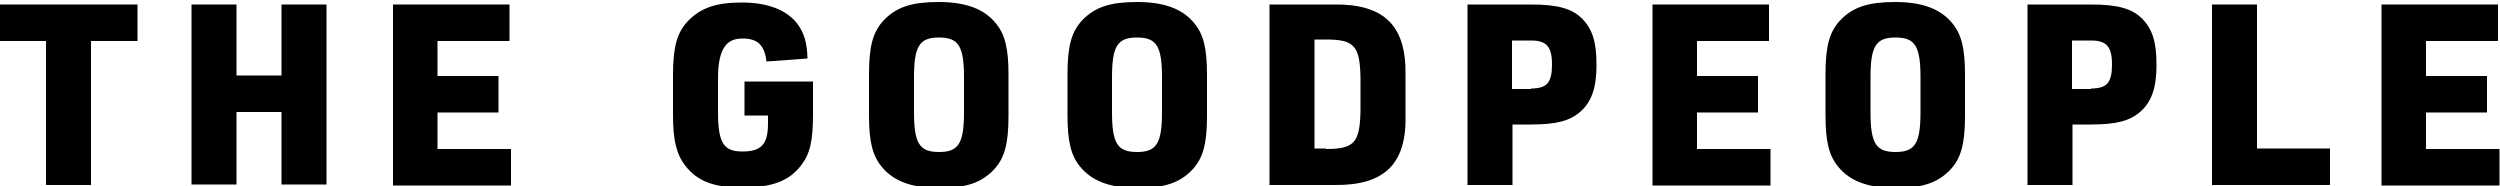
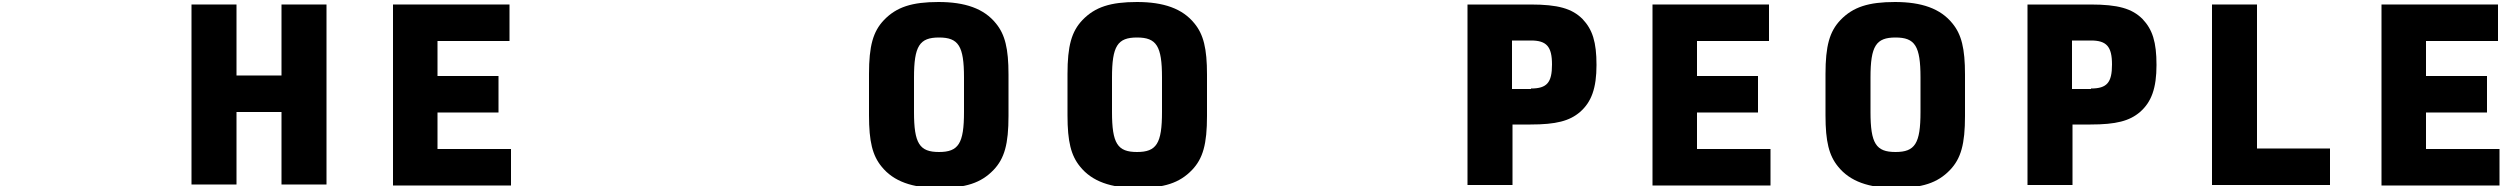
<svg xmlns="http://www.w3.org/2000/svg" viewBox="0 0 500 37.2" version="1.1">
  <g>
    <g id="Layer_1">
-       <path d="M149,16.3h13.6v6.5c0,5.4-.6,8-2.4,10.3-2.4,3.1-5.8,4.4-11.7,4.4s-9-1.3-11.4-4.3c-1.8-2.3-2.5-5.1-2.5-10.2v-8c0-5.6.8-8.5,3-10.8,2.5-2.6,5.6-3.7,10.7-3.7s9,1.4,11.2,4.3c1.3,1.8,1.9,3.6,2,6.9l-8.2.6c-.4-3.3-1.8-4.6-4.8-4.6s-4.9,1.7-4.9,8v6.6c0,6.3,1.1,8,4.9,8s5.1-1.5,5.1-5.6v-1.6h-4.7v-6.8h0Z" />
      <path d="M173.8,14.8c0-5.6.8-8.5,3-10.8,2.5-2.6,5.6-3.6,10.9-3.6s9.1,1.3,11.5,4.3c1.8,2.2,2.5,5,2.5,10.2v8.3c0,5.6-.8,8.5-3,10.8-2.5,2.6-5.6,3.6-10.9,3.6s-9.1-1.3-11.5-4.3c-1.8-2.2-2.5-5-2.5-10.2v-8.3ZM192.8,15.5c0-6.3-1.1-8-5-8s-5,1.7-5,8v6.9c0,6.3,1.1,8,5,8s5-1.7,5-8v-6.9Z" />
      <path d="M213.5,14.8c0-5.6.8-8.5,3-10.8,2.5-2.6,5.6-3.6,10.9-3.6s9.1,1.3,11.5,4.3c1.8,2.2,2.5,5,2.5,10.2v8.3c0,5.6-.8,8.5-3,10.8-2.5,2.6-5.6,3.6-10.9,3.6s-9.1-1.3-11.5-4.3c-1.8-2.2-2.5-5-2.5-10.2v-8.3ZM232.4,15.5c0-6.3-1.1-8-5-8s-5,1.7-5,8v6.9c0,6.3,1.1,8,5,8s5-1.7,5-8v-6.9Z" />
-       <path d="M253.9.9h13c10-.1,14.4,4.3,14.2,14.2v7.7c.3,9.9-4.1,14.3-14.2,14.2h-13V.9ZM265.2,29.8c5.7,0,6.8-1.3,6.9-7.8v-6.3c-.1-6.5-1.2-7.8-6.9-7.8h-2.3v21.8h2.3Z" />
      <path d="M302.5,37h-9V.9h12.6c5.5,0,8.3.8,10.4,2.9,2,2.1,2.8,4.6,2.8,9.2s-1,7.4-3.3,9.4c-2.1,1.8-4.8,2.5-9.9,2.5h-3.6v12.1h0ZM306.2,17.7c3.2,0,4.2-1.2,4.2-4.8s-1.1-4.8-4.2-4.8h-3.8v9.7h3.8Z" />
      <path d="M330.5.9h23.3v7.3h-14.4v7h12.2v7.3h-12.2v7.3h14.7v7.3h-23.6V.9h0Z" />
      <path d="M365.1,14.8c0-5.6.8-8.5,3-10.8,2.5-2.6,5.6-3.6,10.9-3.6s9.1,1.3,11.5,4.3c1.8,2.2,2.5,5,2.5,10.2v8.3c0,5.6-.8,8.5-3,10.8-2.5,2.6-5.6,3.6-10.9,3.6s-9.1-1.3-11.5-4.3c-1.8-2.2-2.5-5-2.5-10.2v-8.3ZM384.1,15.5c0-6.3-1.1-8-5-8s-5,1.7-5,8v6.9c0,6.3,1.1,8,5,8s5-1.7,5-8v-6.9Z" />
      <path d="M414.5,37h-9V.9h12.6c5.5,0,8.3.8,10.4,2.9,2,2.1,2.8,4.6,2.8,9.2s-1,7.4-3.3,9.4c-2.1,1.8-4.8,2.5-9.9,2.5h-3.6v12.1h0ZM418.2,17.7c3.2,0,4.2-1.2,4.2-4.8s-1.1-4.8-4.2-4.8h-3.8v9.7h3.8Z" />
      <path d="M442.4.9h9v28.8h14.6v7.3h-23.6V.9h0Z" />
-       <path d="M476.3.9h23.3v7.3h-14.4v7h12.2v7.3h-12.2v7.3h14.7v7.3h-23.6V.9h0Z" />
-       <path d="M9.2,8.2H0V.9h27.5v7.3h-9.3v28.8h-9V8.2h0Z" />
+       <path d="M476.3.9h23.3v7.3h-14.4v7h12.2v7.3h-12.2v7.3h14.7v7.3h-23.6V.9h0" />
      <path d="M38.3.9h9v14.2h9V.9h9v36h-9v-14.5h-9v14.5h-9V.9Z" />
      <path d="M78.6.9h23.3v7.3h-14.4v7h12.2v7.3h-12.2v7.3h14.7v7.3h-23.6V.9Z" />
    </g>
  </g>
</svg>